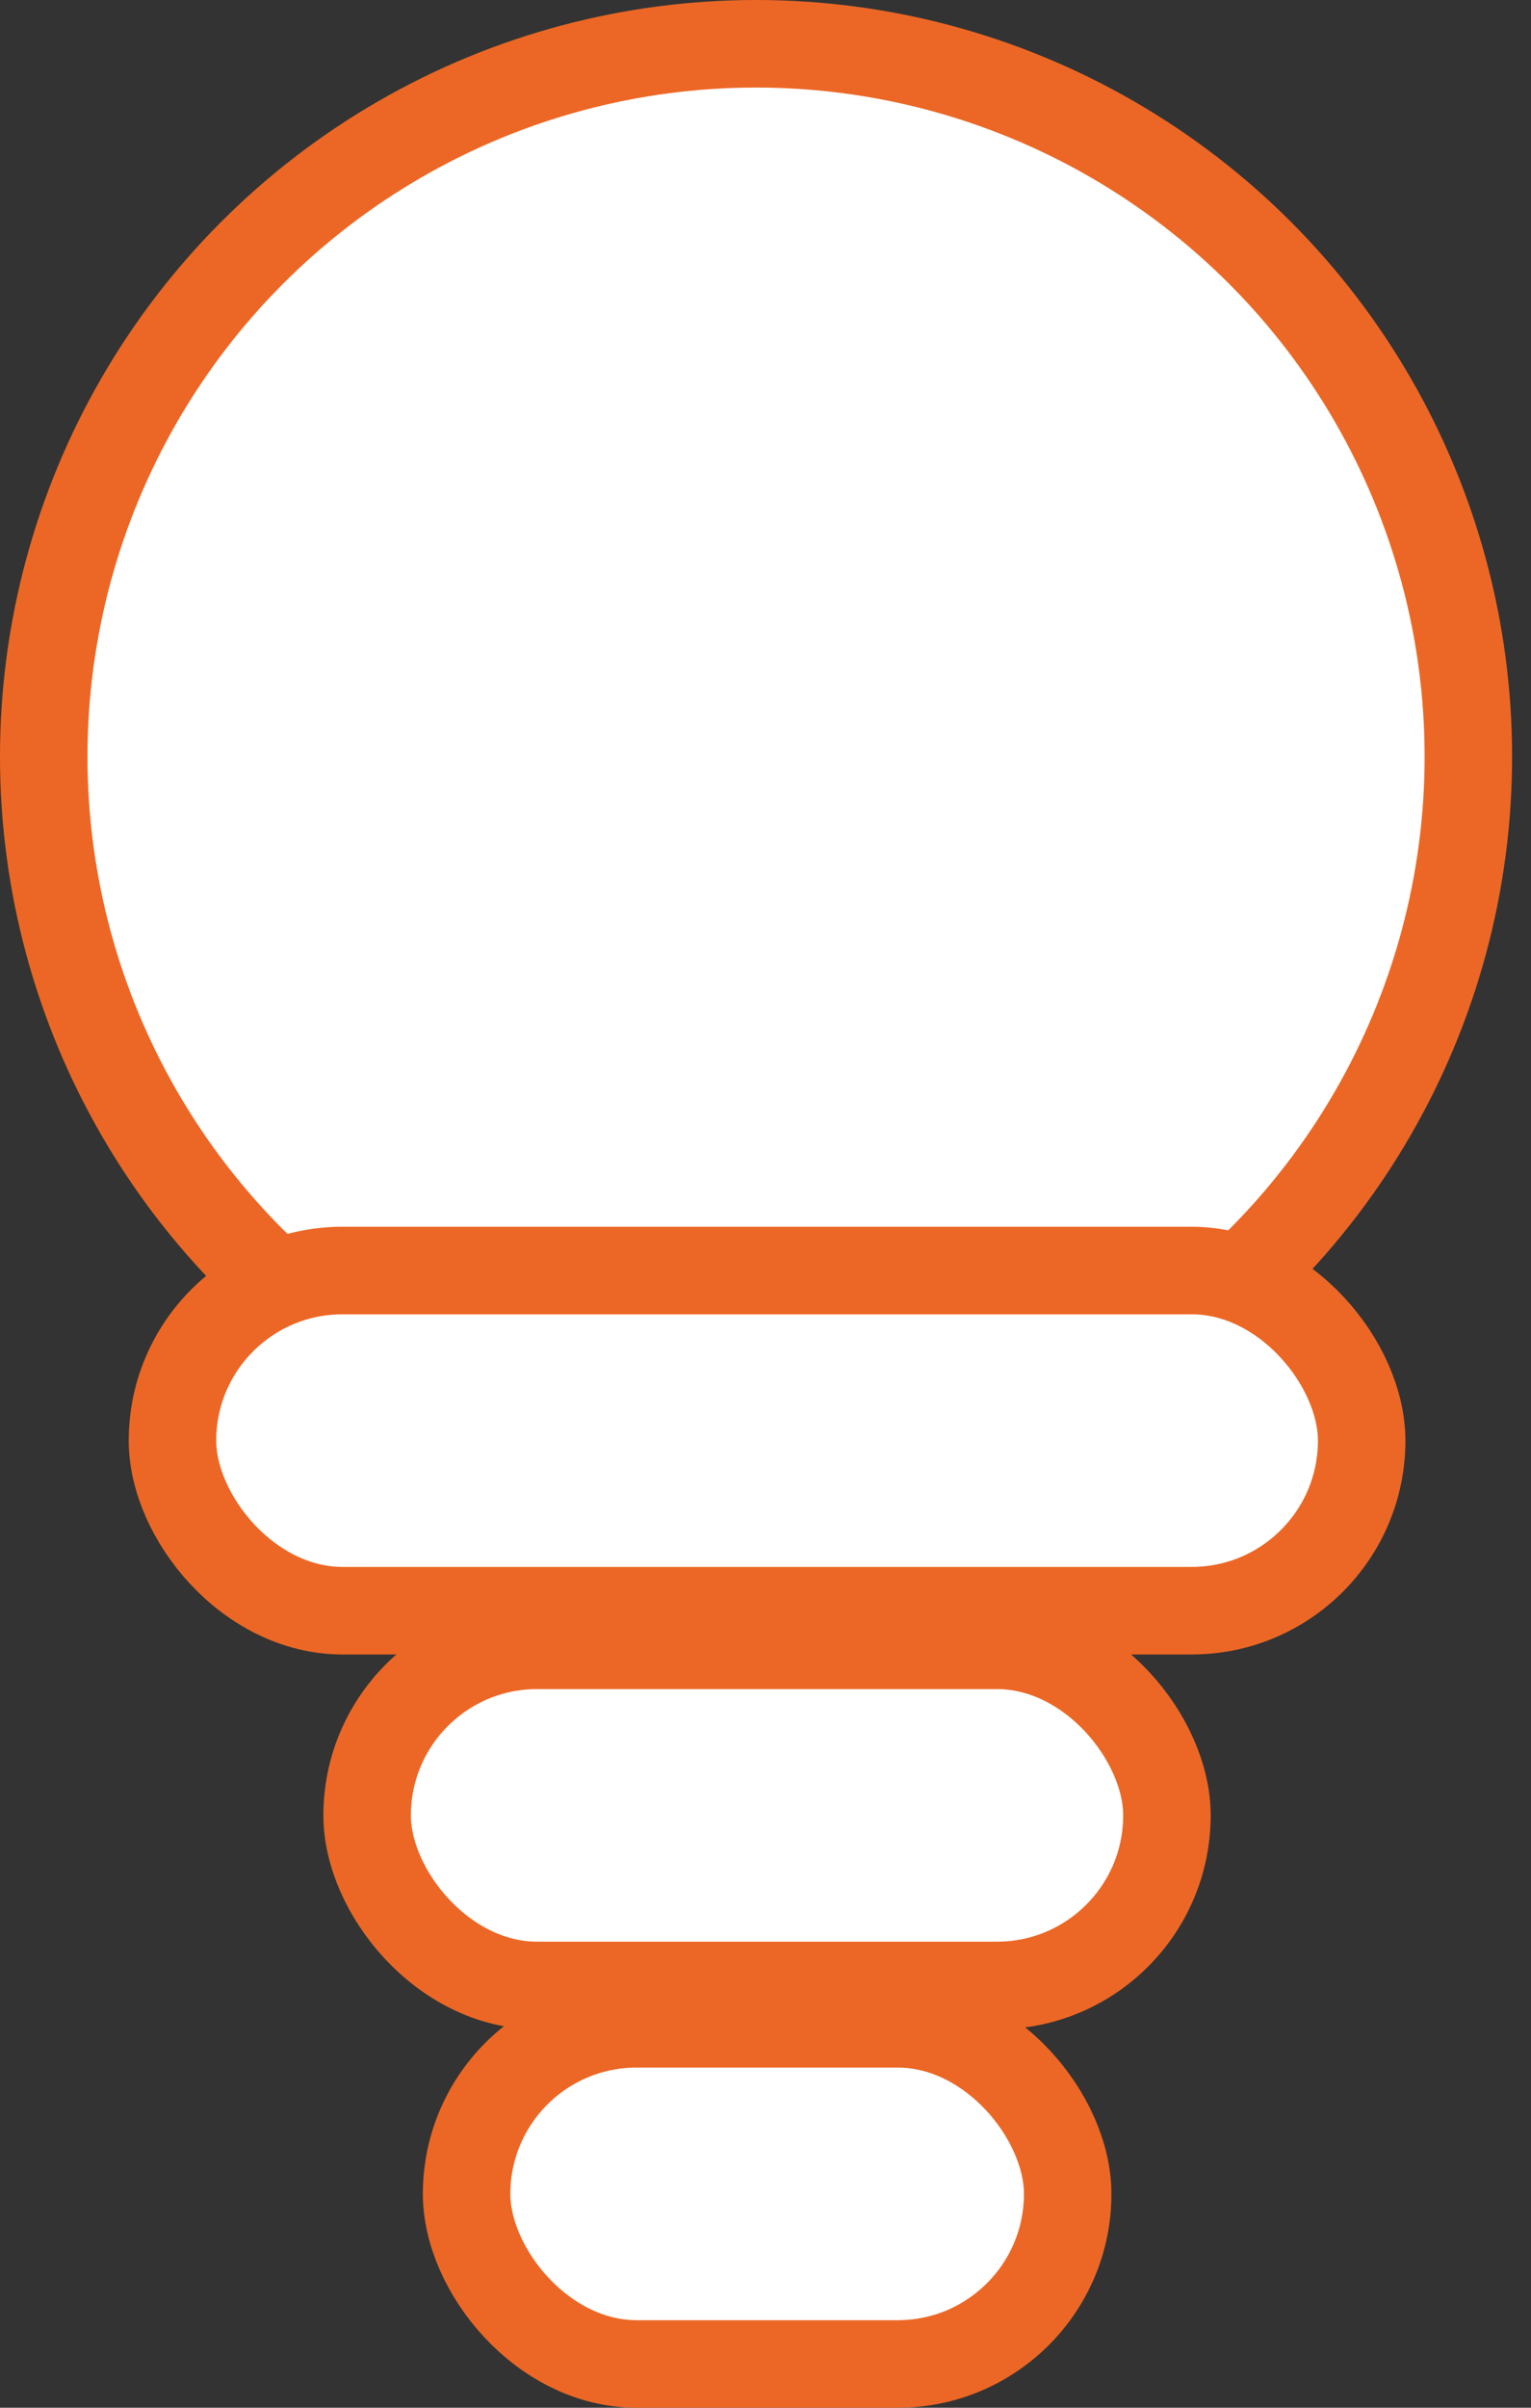
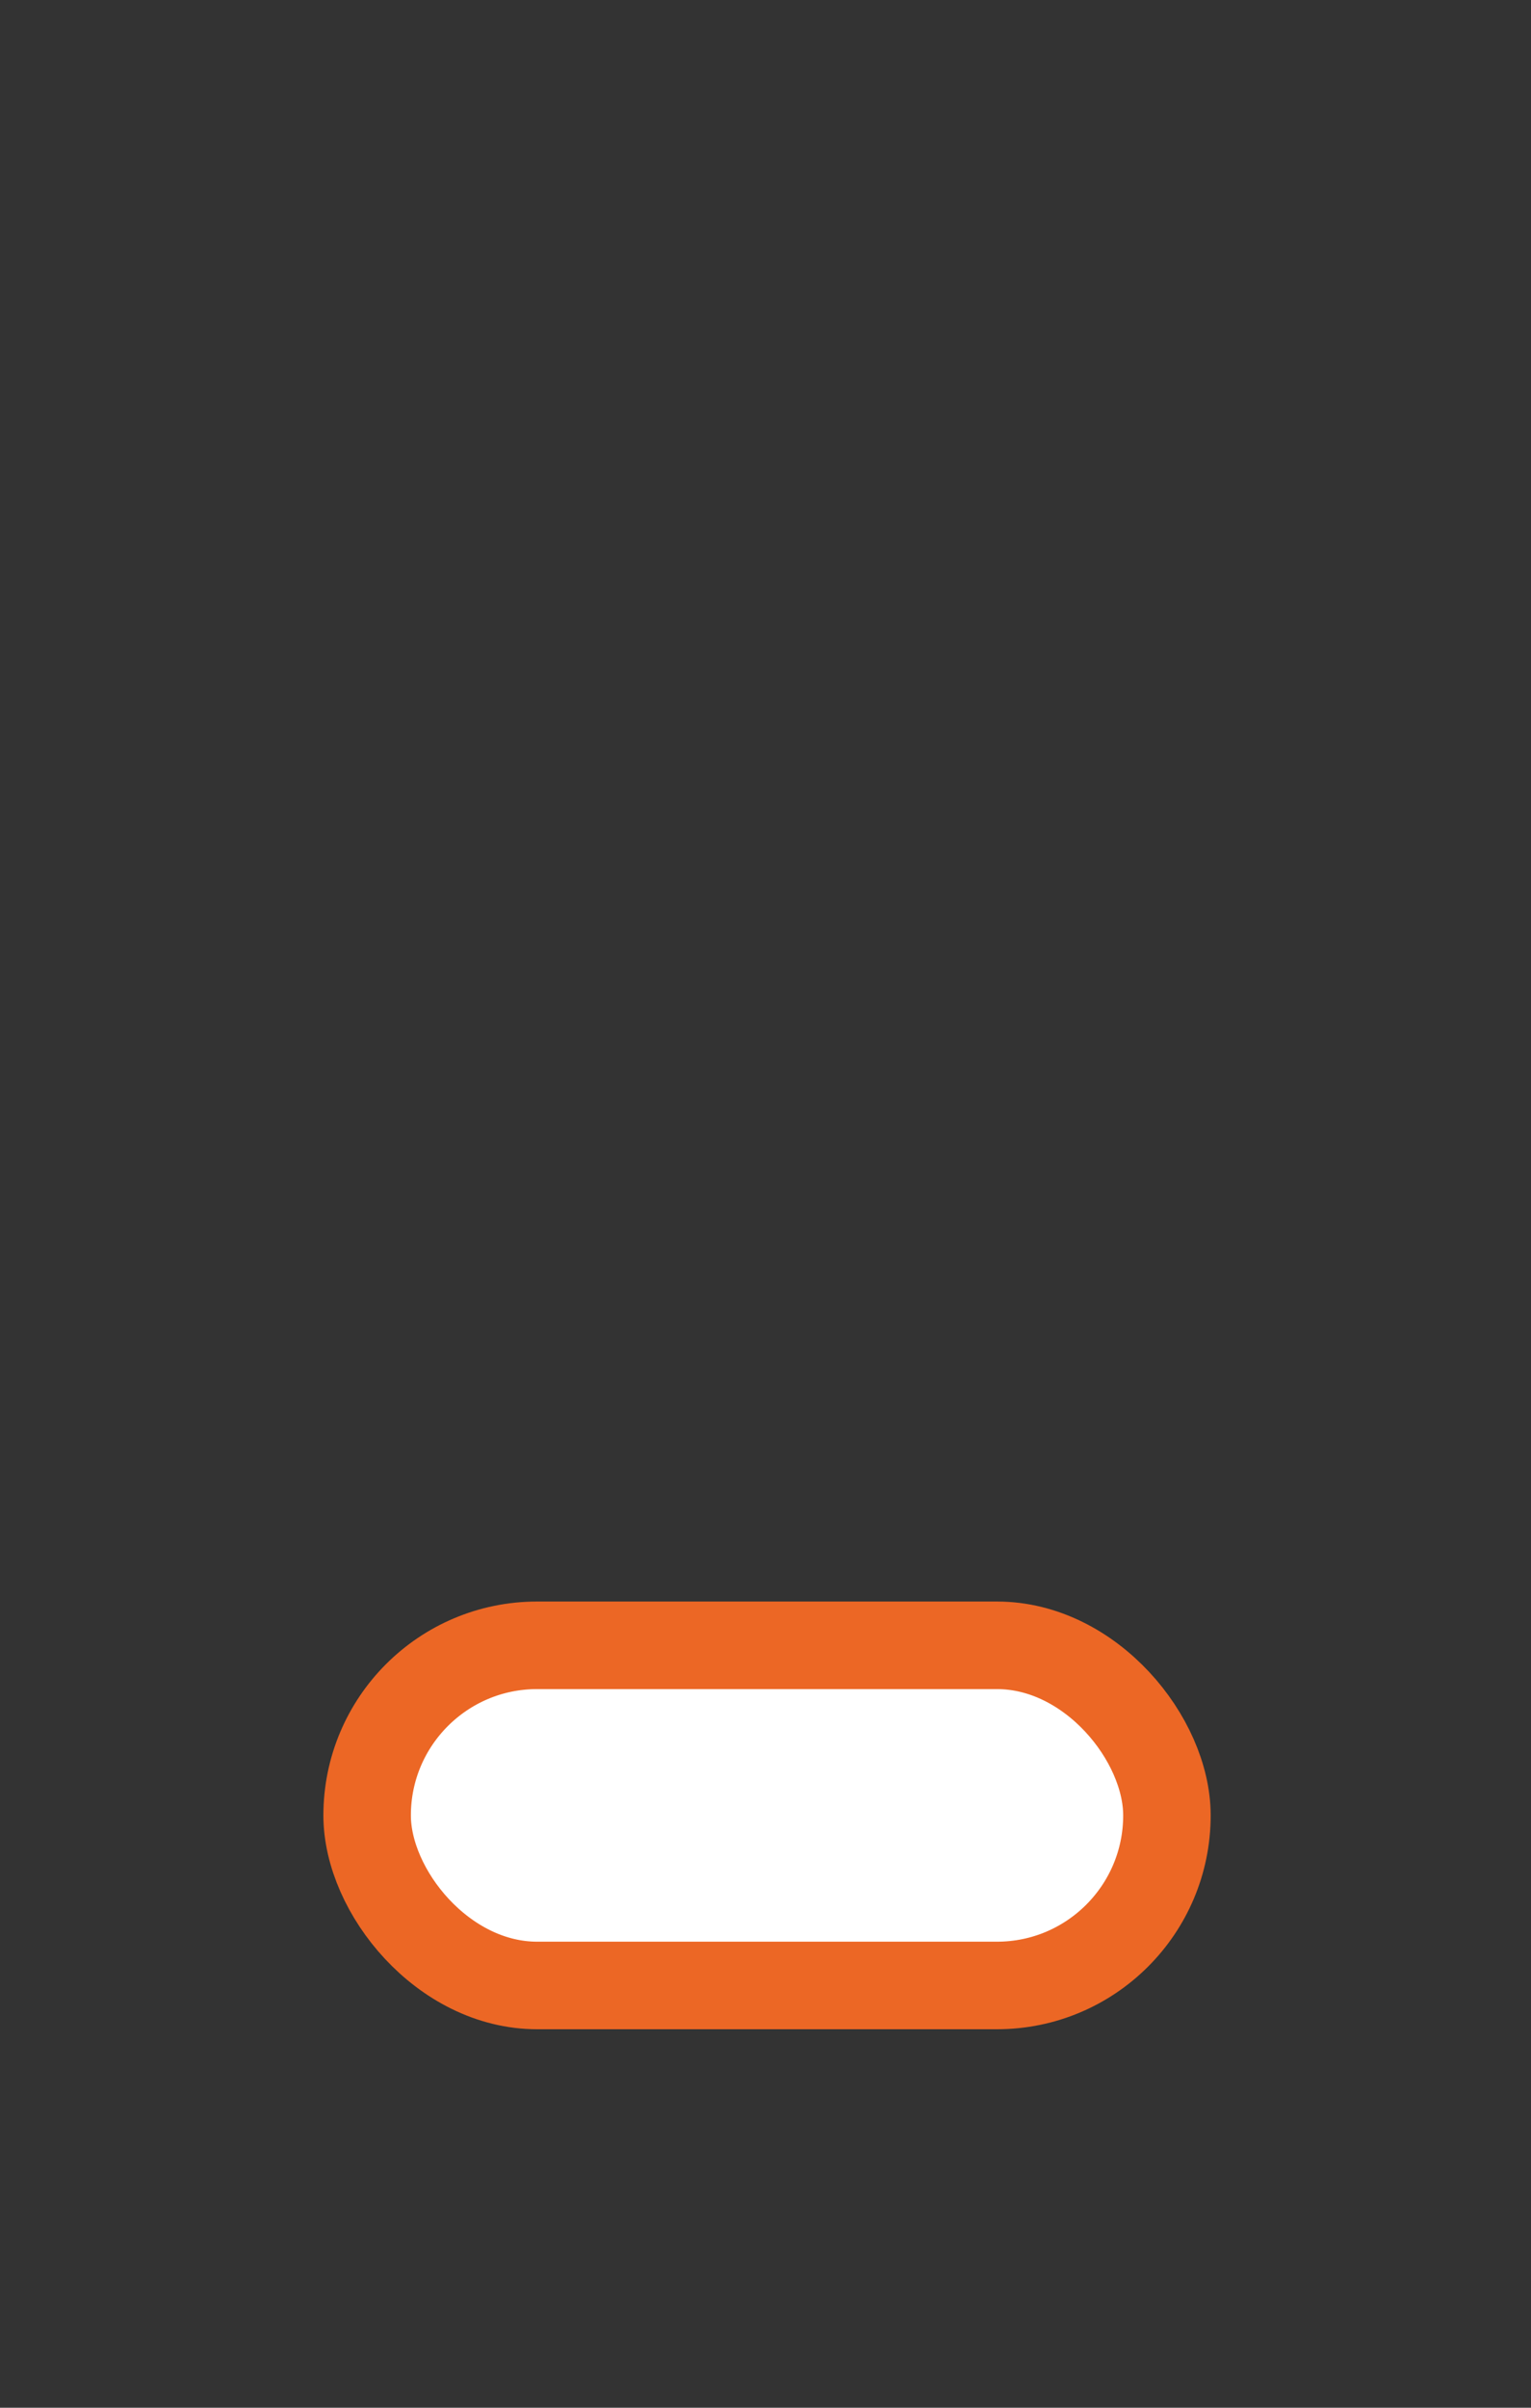
<svg xmlns="http://www.w3.org/2000/svg" width="35" height="55" viewBox="0 0 35 55" fill="none">
  <rect x="0" y="0" width="35" height="55" fill="#333333" stroke="none" />
-   <rect x="10.667" y="46.23" width="13.741" height="7.77" rx="3.885" fill="white" stroke="#EC6725" stroke-width="2" />
  <rect x="8.393" y="37.584" width="18.284" height="7.77" rx="3.885" fill="white" stroke="#EC6725" stroke-width="2" />
-   <circle cx="17.284" cy="17.284" r="16.284" fill="white" stroke="#EC6725" stroke-width="2" stroke-miterlimit="10" />
-   <rect x="3.943" y="29.023" width="27.186" height="7.77" rx="3.885" fill="white" stroke="#EC6725" stroke-width="2" />
</svg>